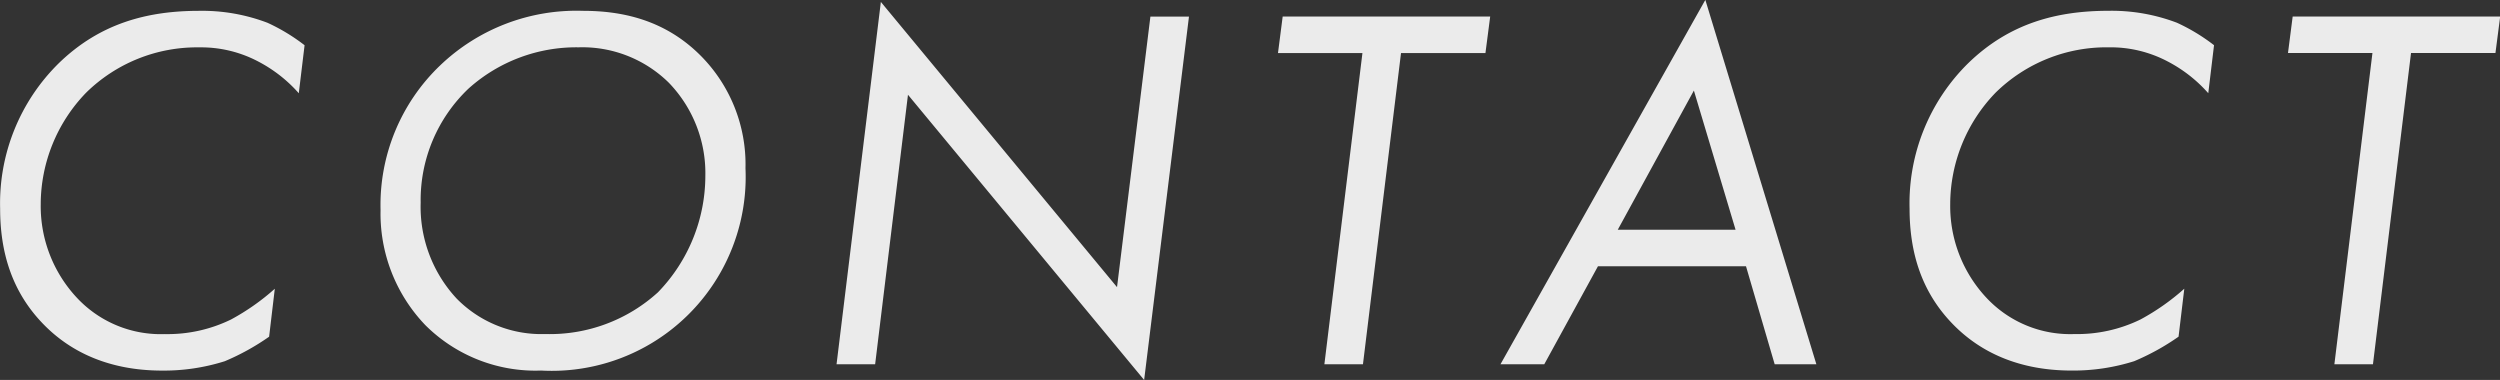
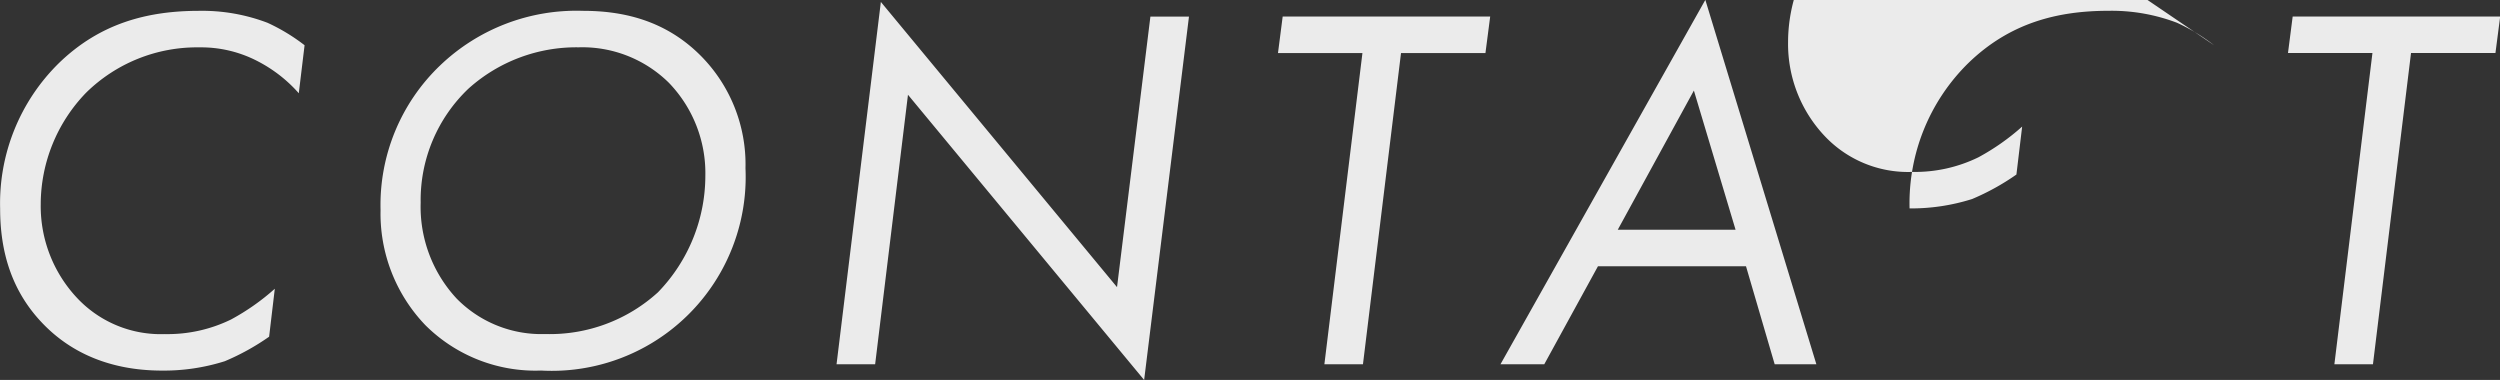
<svg xmlns="http://www.w3.org/2000/svg" width="263.844" height="40.094" viewBox="0 0 263.844 40.094">
  <rect x="0" y="0" width="263.844" height="40.094" fill="#333333" stroke="none" />
  <defs>
    <style>
      .cls-1 {
        fill: #fff;
        fill-rule: evenodd;
        opacity: 0.9;
      }
    </style>
  </defs>
-   <path id="contact_title.svg" class="cls-1" d="M241.457,203.149a20.009,20.009,0,0,0-3.906-2.366,19.381,19.381,0,0,0-7.208-1.265c-5.392,0-10.454,1.265-14.855,5.557a20.734,20.734,0,0,0-6.163,15.3c0,4.677,1.266,8.859,4.622,12.27,2.971,3.026,7.1,4.842,12.49,4.842a21.348,21.348,0,0,0,6.6-.991,25.015,25.015,0,0,0,4.677-2.586l0.6-5.061a24.179,24.179,0,0,1-4.622,3.246,15.265,15.265,0,0,1-6.987,1.54,12.1,12.1,0,0,1-9.244-3.8,14.151,14.151,0,0,1-3.851-9.9,16.978,16.978,0,0,1,4.787-11.774,16.69,16.69,0,0,1,11.939-4.787,12.912,12.912,0,0,1,6.218,1.486,14.91,14.91,0,0,1,4.291,3.356Zm24.964,34.333a20.465,20.465,0,0,0,21.568-21.348,16.262,16.262,0,0,0-4.841-11.995c-3.8-3.741-8.308-4.621-12.325-4.621a20.8,20.8,0,0,0-15.076,5.777,20.361,20.361,0,0,0-6.272,15.24,17.008,17.008,0,0,0,4.732,12.16A16.463,16.463,0,0,0,266.421,237.482Zm3.962-34.113a13,13,0,0,1,9.518,3.741,13.732,13.732,0,0,1,3.852,9.794,17.683,17.683,0,0,1-5.007,12.325,16.957,16.957,0,0,1-11.884,4.4,12.533,12.533,0,0,1-9.354-3.741,14.221,14.221,0,0,1-3.8-10.124,16.231,16.231,0,0,1,5.061-12.049A17.023,17.023,0,0,1,270.383,203.369Zm31.288,33.453,3.466-28.446,24.924,30.1,4.732-38.349h-4.071L327.2,228.679l-24.924-30.1-4.677,38.24h4.072Zm64.411-32.848,0.5-3.851h-21.9l-0.495,3.851H353.1l-4.016,32.848h4.071l4.017-32.848h8.913Zm30.526,32.848h4.4l-11.719-38.46-21.623,38.46h4.622l5.667-10.344h15.626Zm-16.562-14.2,8.034-14.69,4.4,14.69H380.046Zm62.929-19.477a20.009,20.009,0,0,0-3.906-2.366,19.381,19.381,0,0,0-7.208-1.265c-5.392,0-10.454,1.265-14.855,5.557a20.734,20.734,0,0,0-6.163,15.3c0,4.677,1.266,8.859,4.622,12.27,2.971,3.026,7.1,4.842,12.49,4.842a21.358,21.358,0,0,0,6.6-.991,25.015,25.015,0,0,0,4.677-2.586l0.605-5.061a24.179,24.179,0,0,1-4.622,3.246,15.265,15.265,0,0,1-6.987,1.54,12.1,12.1,0,0,1-9.244-3.8,14.147,14.147,0,0,1-3.851-9.9,16.973,16.973,0,0,1,4.787-11.774,16.69,16.69,0,0,1,11.939-4.787,12.906,12.906,0,0,1,6.217,1.486,14.9,14.9,0,0,1,4.292,3.356Zm29.7,0.825,0.5-3.851h-21.9l-0.495,3.851h8.913l-4.016,32.848h4.071l4.017-32.848h8.913Z" transform="translate(-209.312 -198.375)" />
+   <path id="contact_title.svg" class="cls-1" d="M241.457,203.149a20.009,20.009,0,0,0-3.906-2.366,19.381,19.381,0,0,0-7.208-1.265c-5.392,0-10.454,1.265-14.855,5.557a20.734,20.734,0,0,0-6.163,15.3c0,4.677,1.266,8.859,4.622,12.27,2.971,3.026,7.1,4.842,12.49,4.842a21.348,21.348,0,0,0,6.6-.991,25.015,25.015,0,0,0,4.677-2.586l0.6-5.061a24.179,24.179,0,0,1-4.622,3.246,15.265,15.265,0,0,1-6.987,1.54,12.1,12.1,0,0,1-9.244-3.8,14.151,14.151,0,0,1-3.851-9.9,16.978,16.978,0,0,1,4.787-11.774,16.69,16.69,0,0,1,11.939-4.787,12.912,12.912,0,0,1,6.218,1.486,14.91,14.91,0,0,1,4.291,3.356Zm24.964,34.333a20.465,20.465,0,0,0,21.568-21.348,16.262,16.262,0,0,0-4.841-11.995c-3.8-3.741-8.308-4.621-12.325-4.621a20.8,20.8,0,0,0-15.076,5.777,20.361,20.361,0,0,0-6.272,15.24,17.008,17.008,0,0,0,4.732,12.16A16.463,16.463,0,0,0,266.421,237.482Zm3.962-34.113a13,13,0,0,1,9.518,3.741,13.732,13.732,0,0,1,3.852,9.794,17.683,17.683,0,0,1-5.007,12.325,16.957,16.957,0,0,1-11.884,4.4,12.533,12.533,0,0,1-9.354-3.741,14.221,14.221,0,0,1-3.8-10.124,16.231,16.231,0,0,1,5.061-12.049A17.023,17.023,0,0,1,270.383,203.369Zm31.288,33.453,3.466-28.446,24.924,30.1,4.732-38.349h-4.071L327.2,228.679l-24.924-30.1-4.677,38.24h4.072Zm64.411-32.848,0.5-3.851h-21.9l-0.495,3.851H353.1l-4.016,32.848h4.071l4.017-32.848h8.913Zm30.526,32.848h4.4l-11.719-38.46-21.623,38.46h4.622l5.667-10.344h15.626Zm-16.562-14.2,8.034-14.69,4.4,14.69H380.046Zm62.929-19.477a20.009,20.009,0,0,0-3.906-2.366,19.381,19.381,0,0,0-7.208-1.265c-5.392,0-10.454,1.265-14.855,5.557a20.734,20.734,0,0,0-6.163,15.3a21.358,21.358,0,0,0,6.6-.991,25.015,25.015,0,0,0,4.677-2.586l0.605-5.061a24.179,24.179,0,0,1-4.622,3.246,15.265,15.265,0,0,1-6.987,1.54,12.1,12.1,0,0,1-9.244-3.8,14.147,14.147,0,0,1-3.851-9.9,16.973,16.973,0,0,1,4.787-11.774,16.69,16.69,0,0,1,11.939-4.787,12.906,12.906,0,0,1,6.217,1.486,14.9,14.9,0,0,1,4.292,3.356Zm29.7,0.825,0.5-3.851h-21.9l-0.495,3.851h8.913l-4.016,32.848h4.071l4.017-32.848h8.913Z" transform="translate(-209.312 -198.375)" />
</svg>